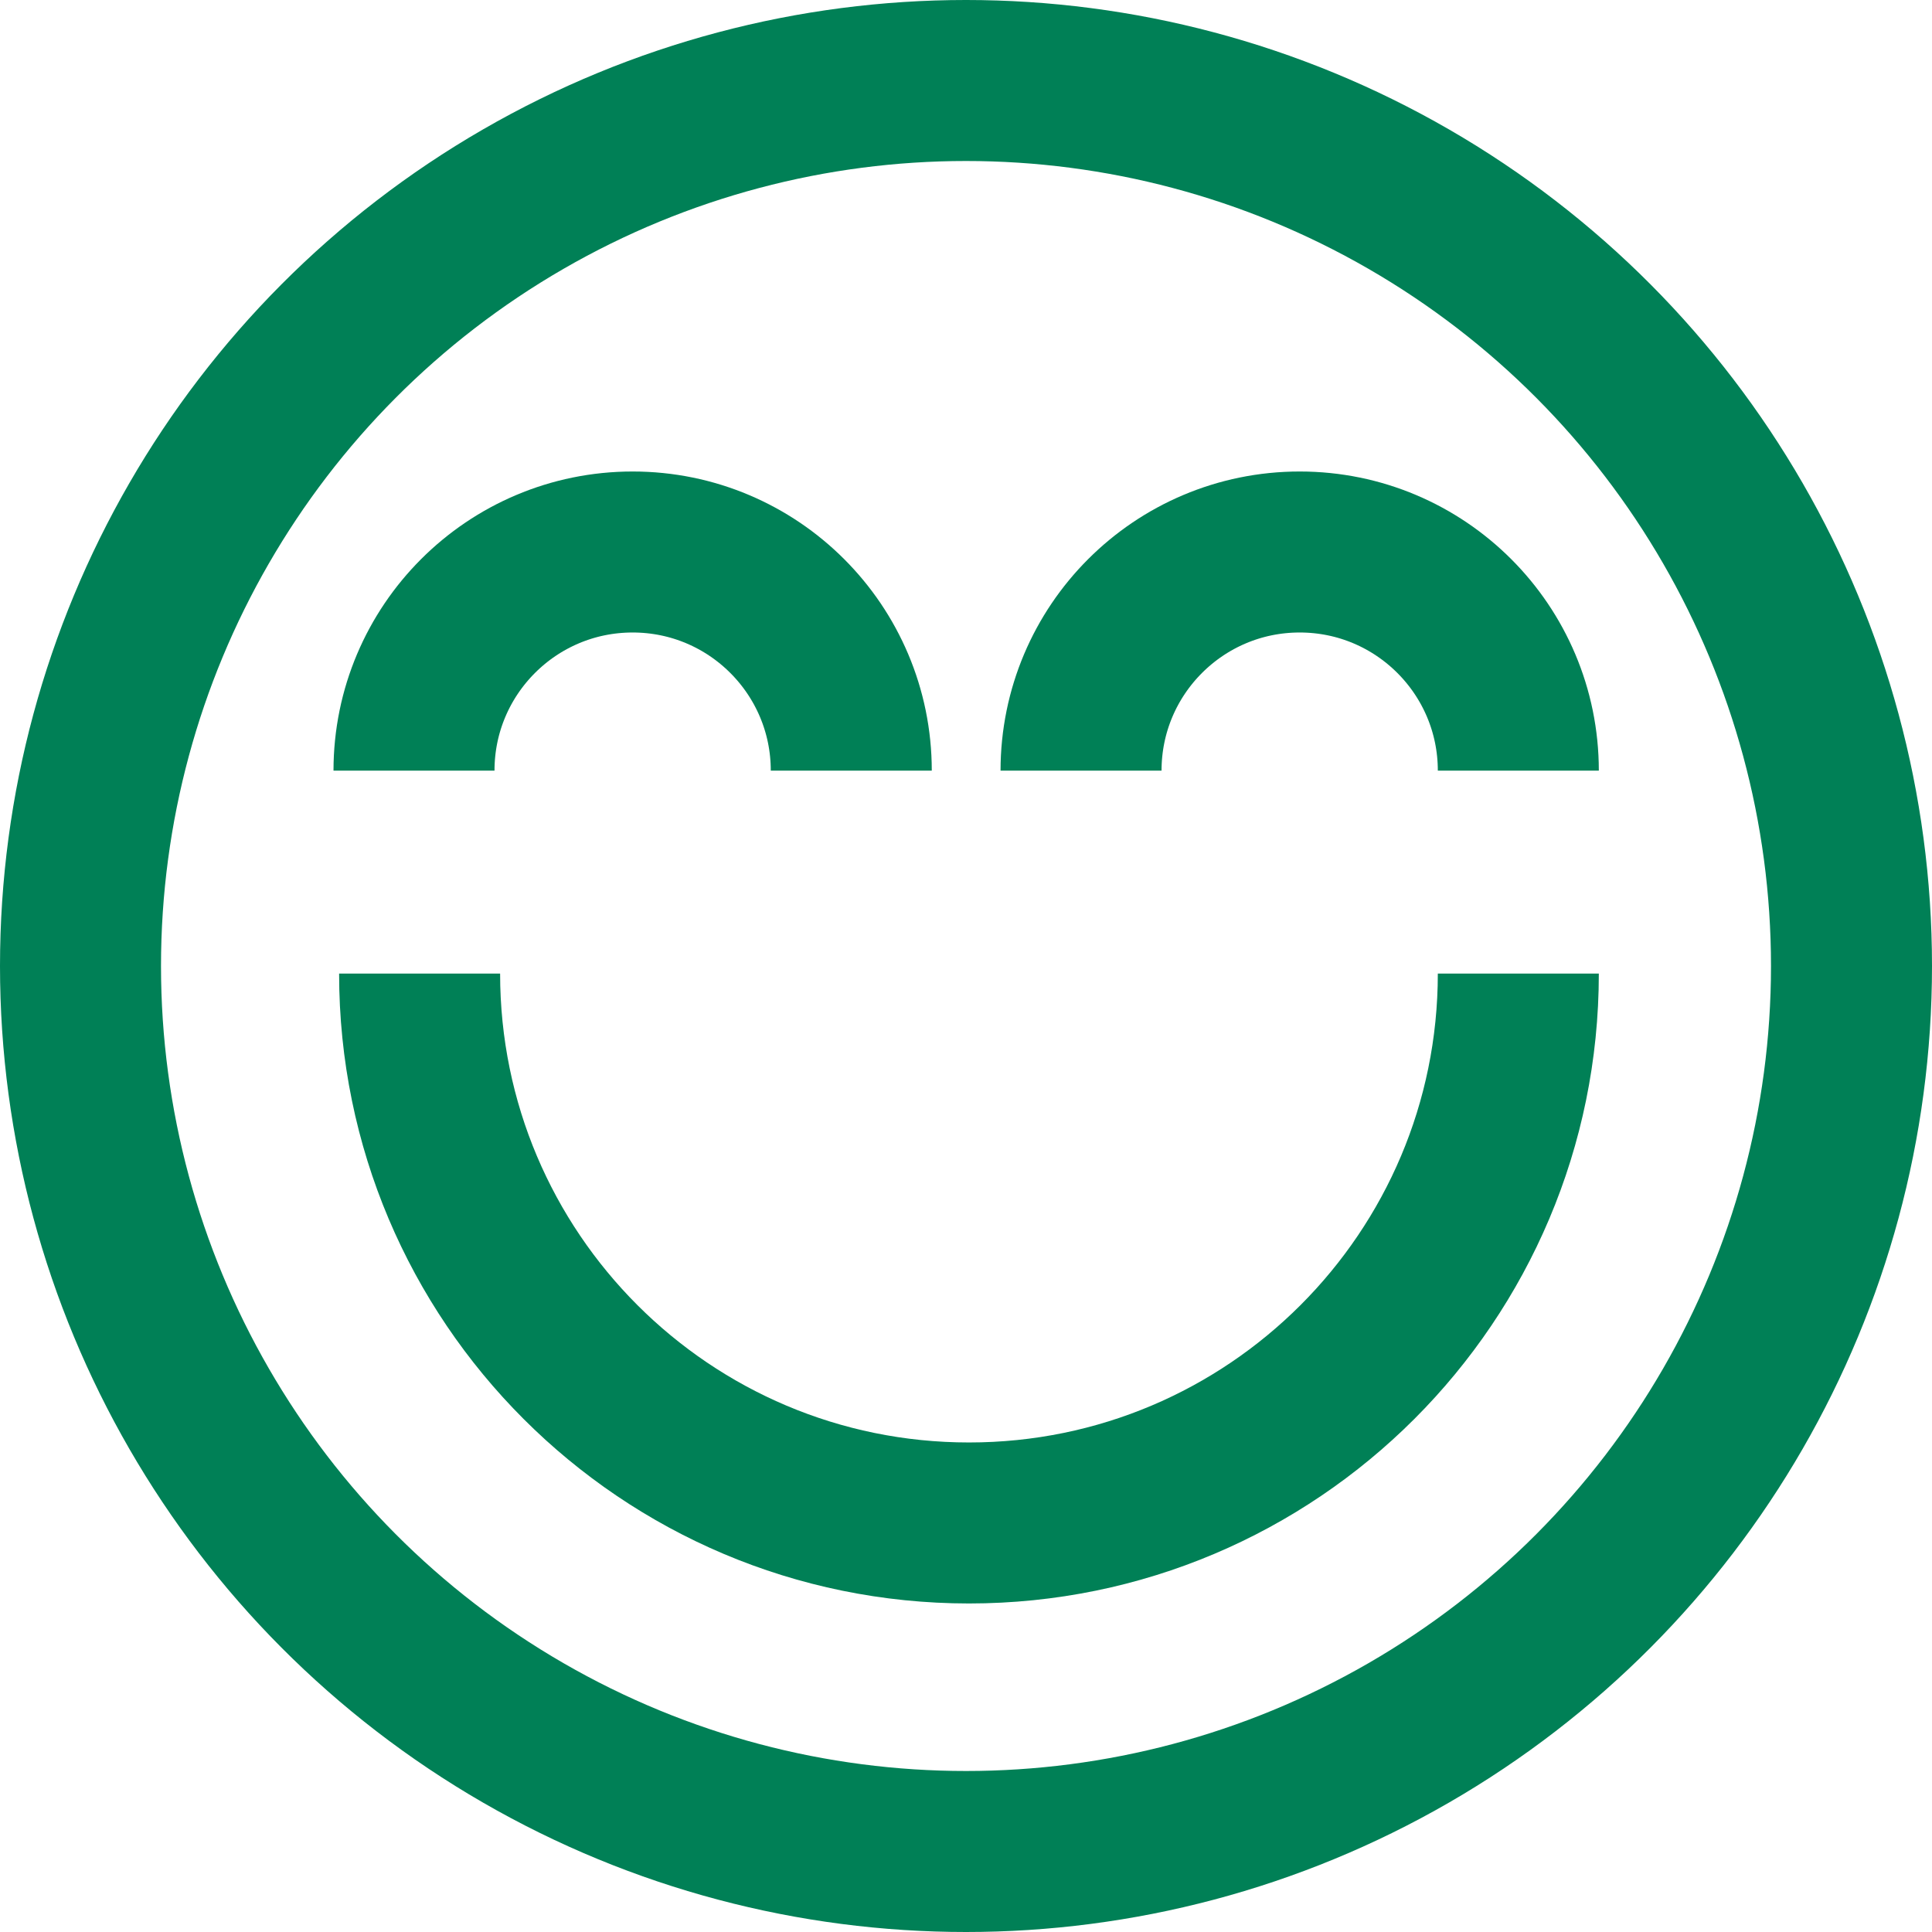
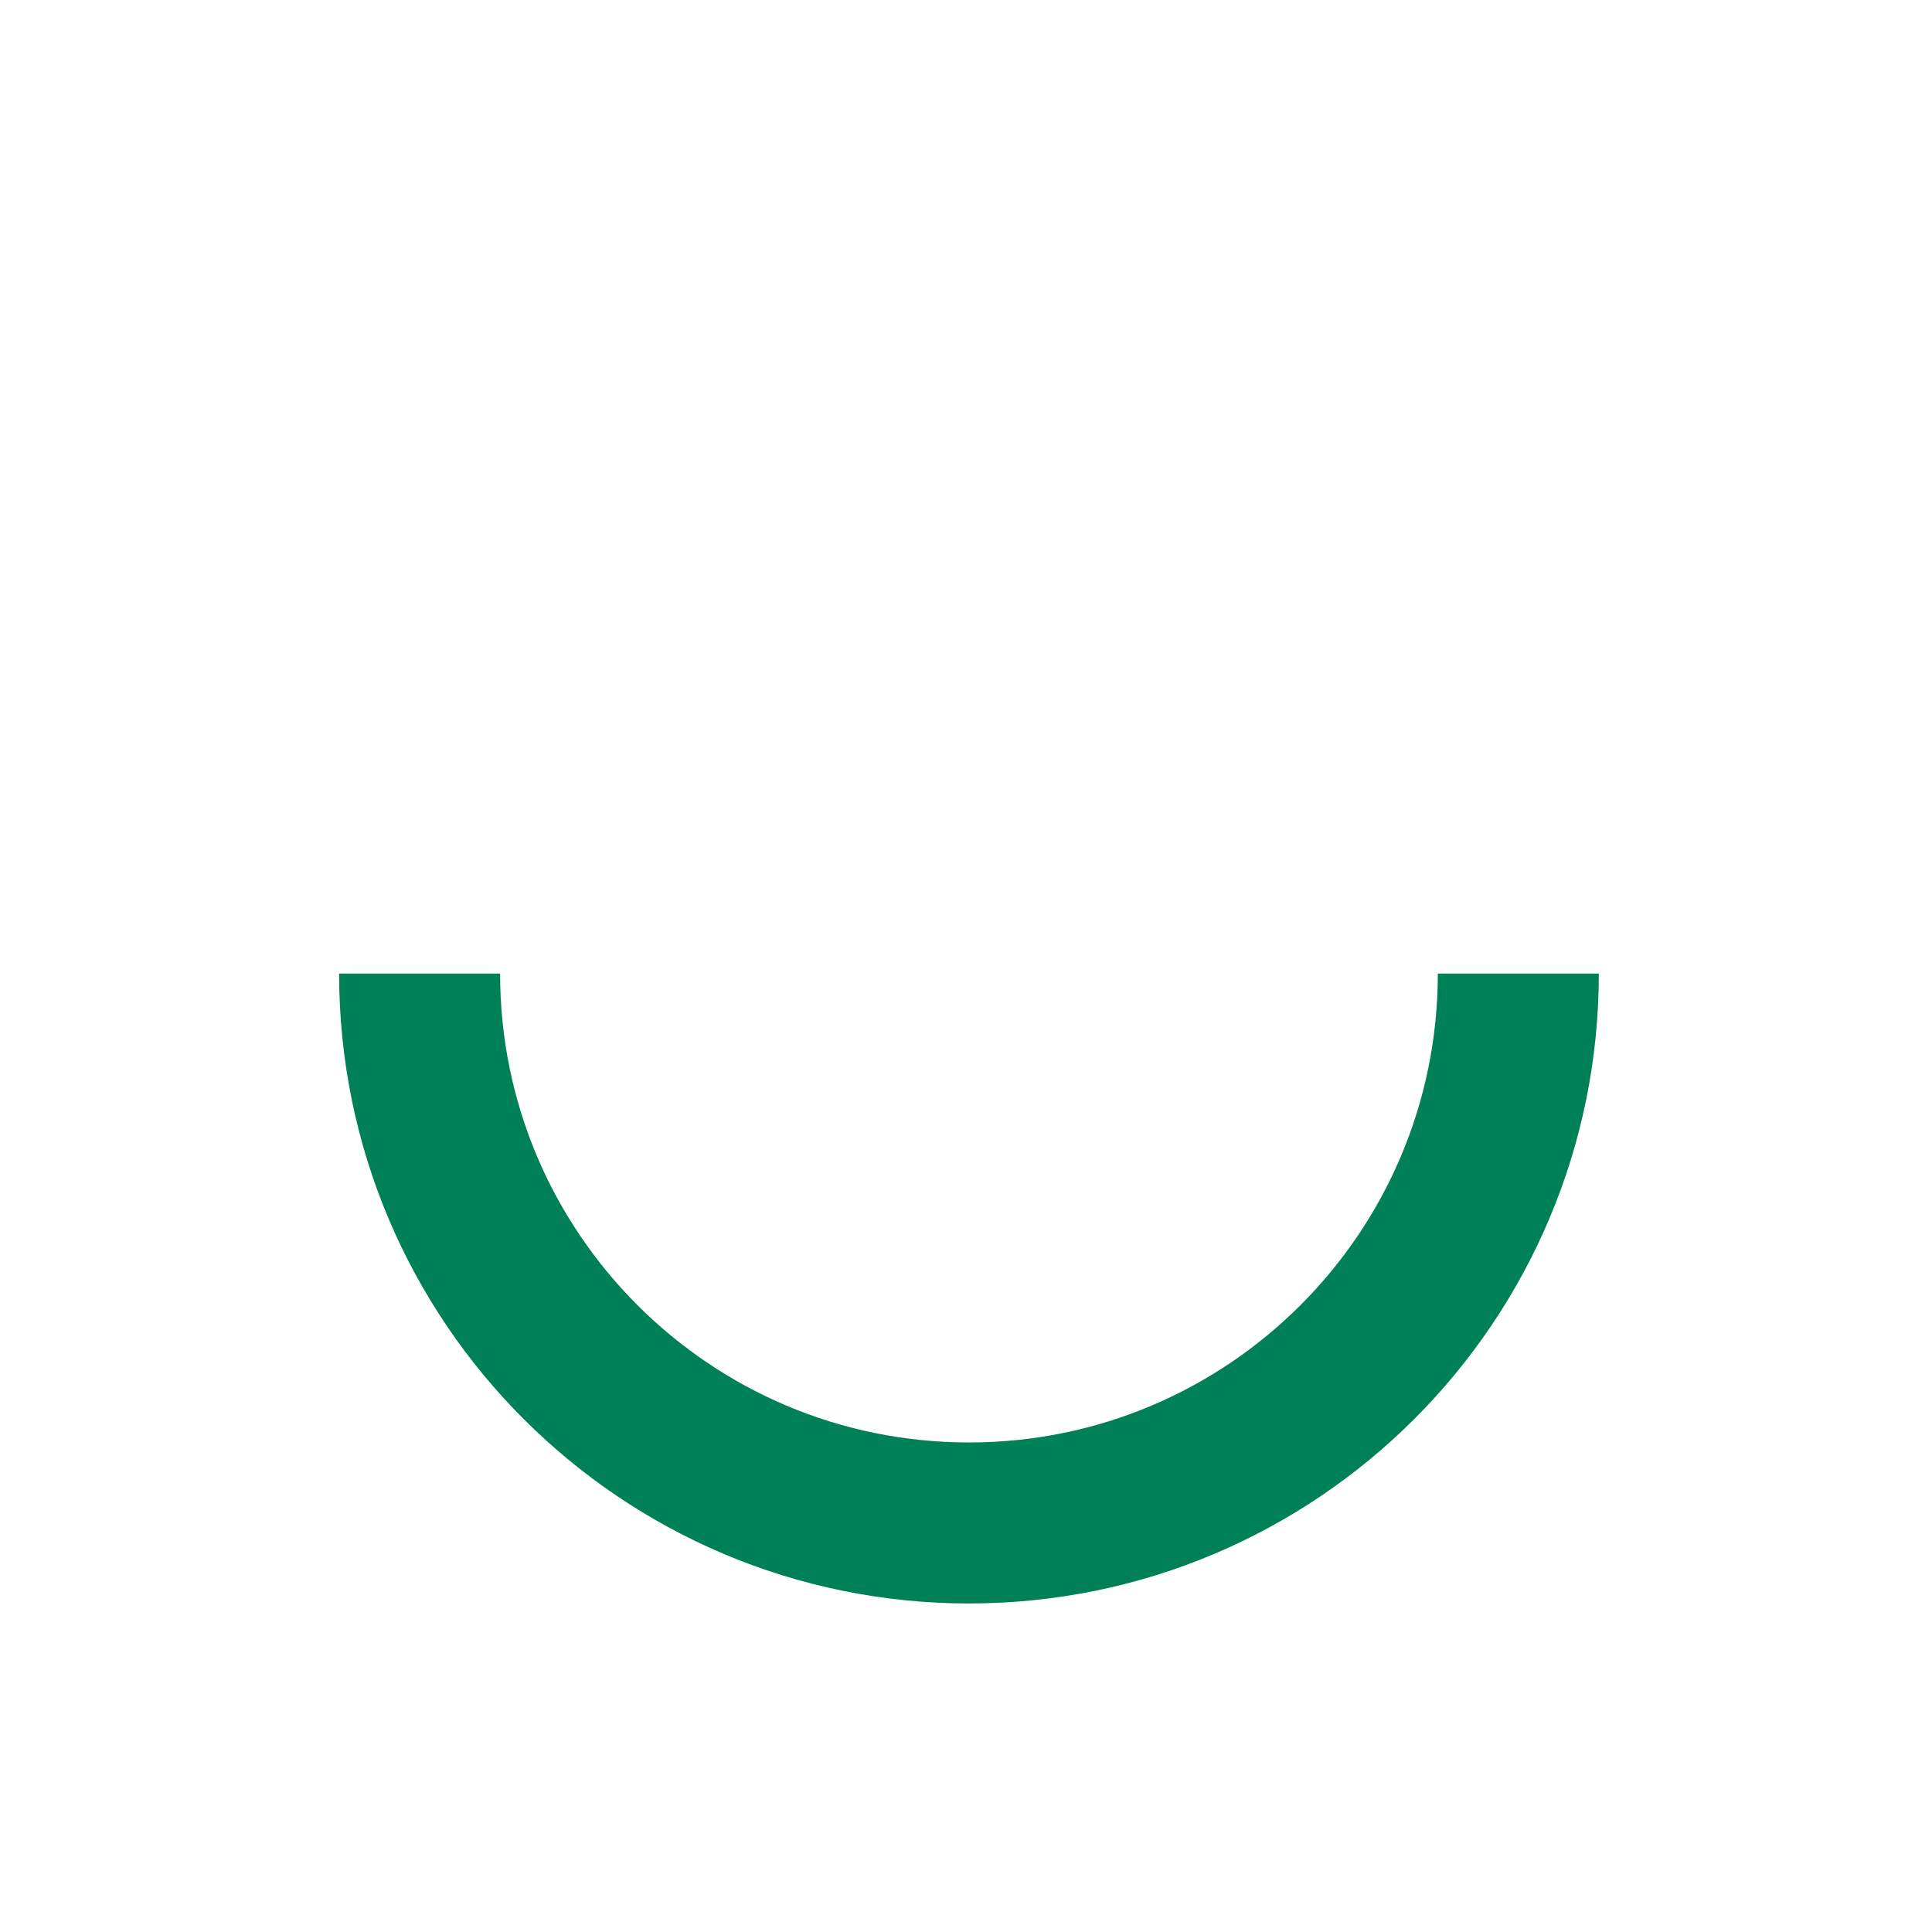
<svg xmlns="http://www.w3.org/2000/svg" width="42" height="42" viewBox="0 0 42 42" fill="none">
  <g clip-path="url(#clip0_644_472)">
-     <circle cx="21" cy="21" r="19.25" stroke="#008056" stroke-width="3.5" />
    <path d="M33.007 21.165C33.007 27.761 27.66 33.108 21.065 33.108C14.469 33.108 9.122 27.761 9.122 21.165" stroke="#008056" stroke-width="3.5" />
-     <path d="M9 16.753C9 14.128 11.128 12 13.753 12C16.378 12 18.506 14.128 18.506 16.753" stroke="#008056" stroke-width="3.5" />
-     <path d="M23.501 16.753C23.501 14.128 25.629 12 28.254 12C30.879 12 33.007 14.128 33.007 16.753" stroke="#008056" stroke-width="3.5" />
  </g>
  <defs>
    <clipPath id="clip0_644_472">
      <rect width="42" height="42" fill="white" />
    </clipPath>
  </defs>
</svg>